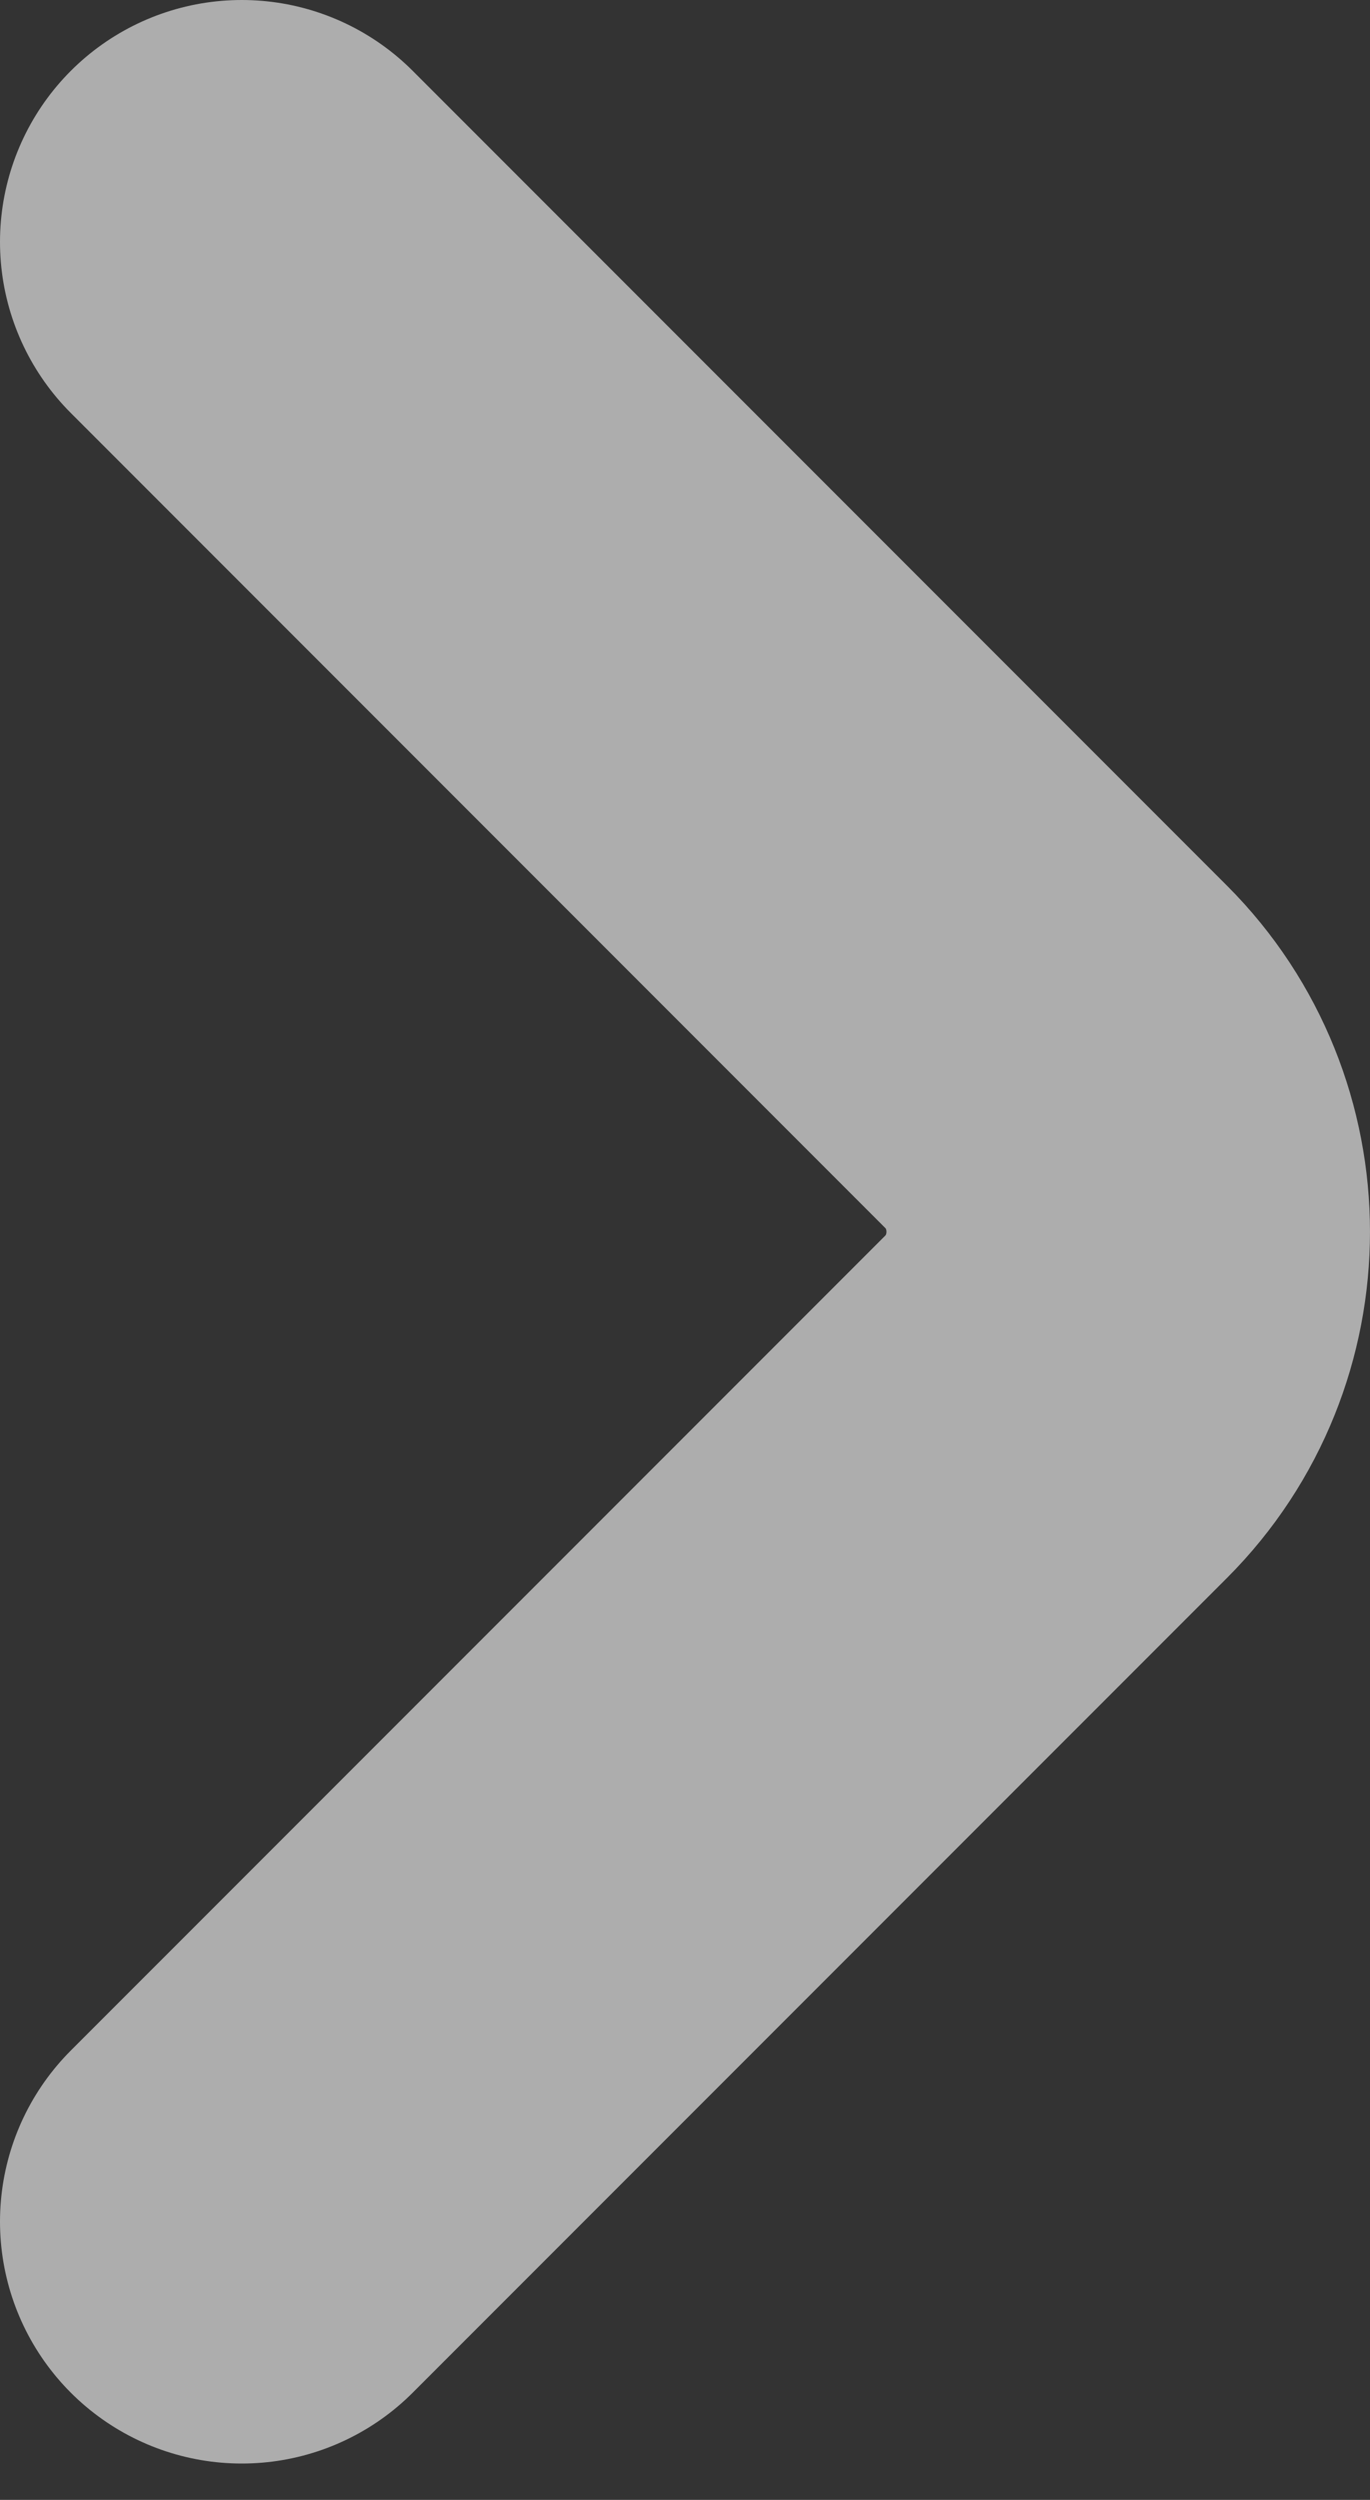
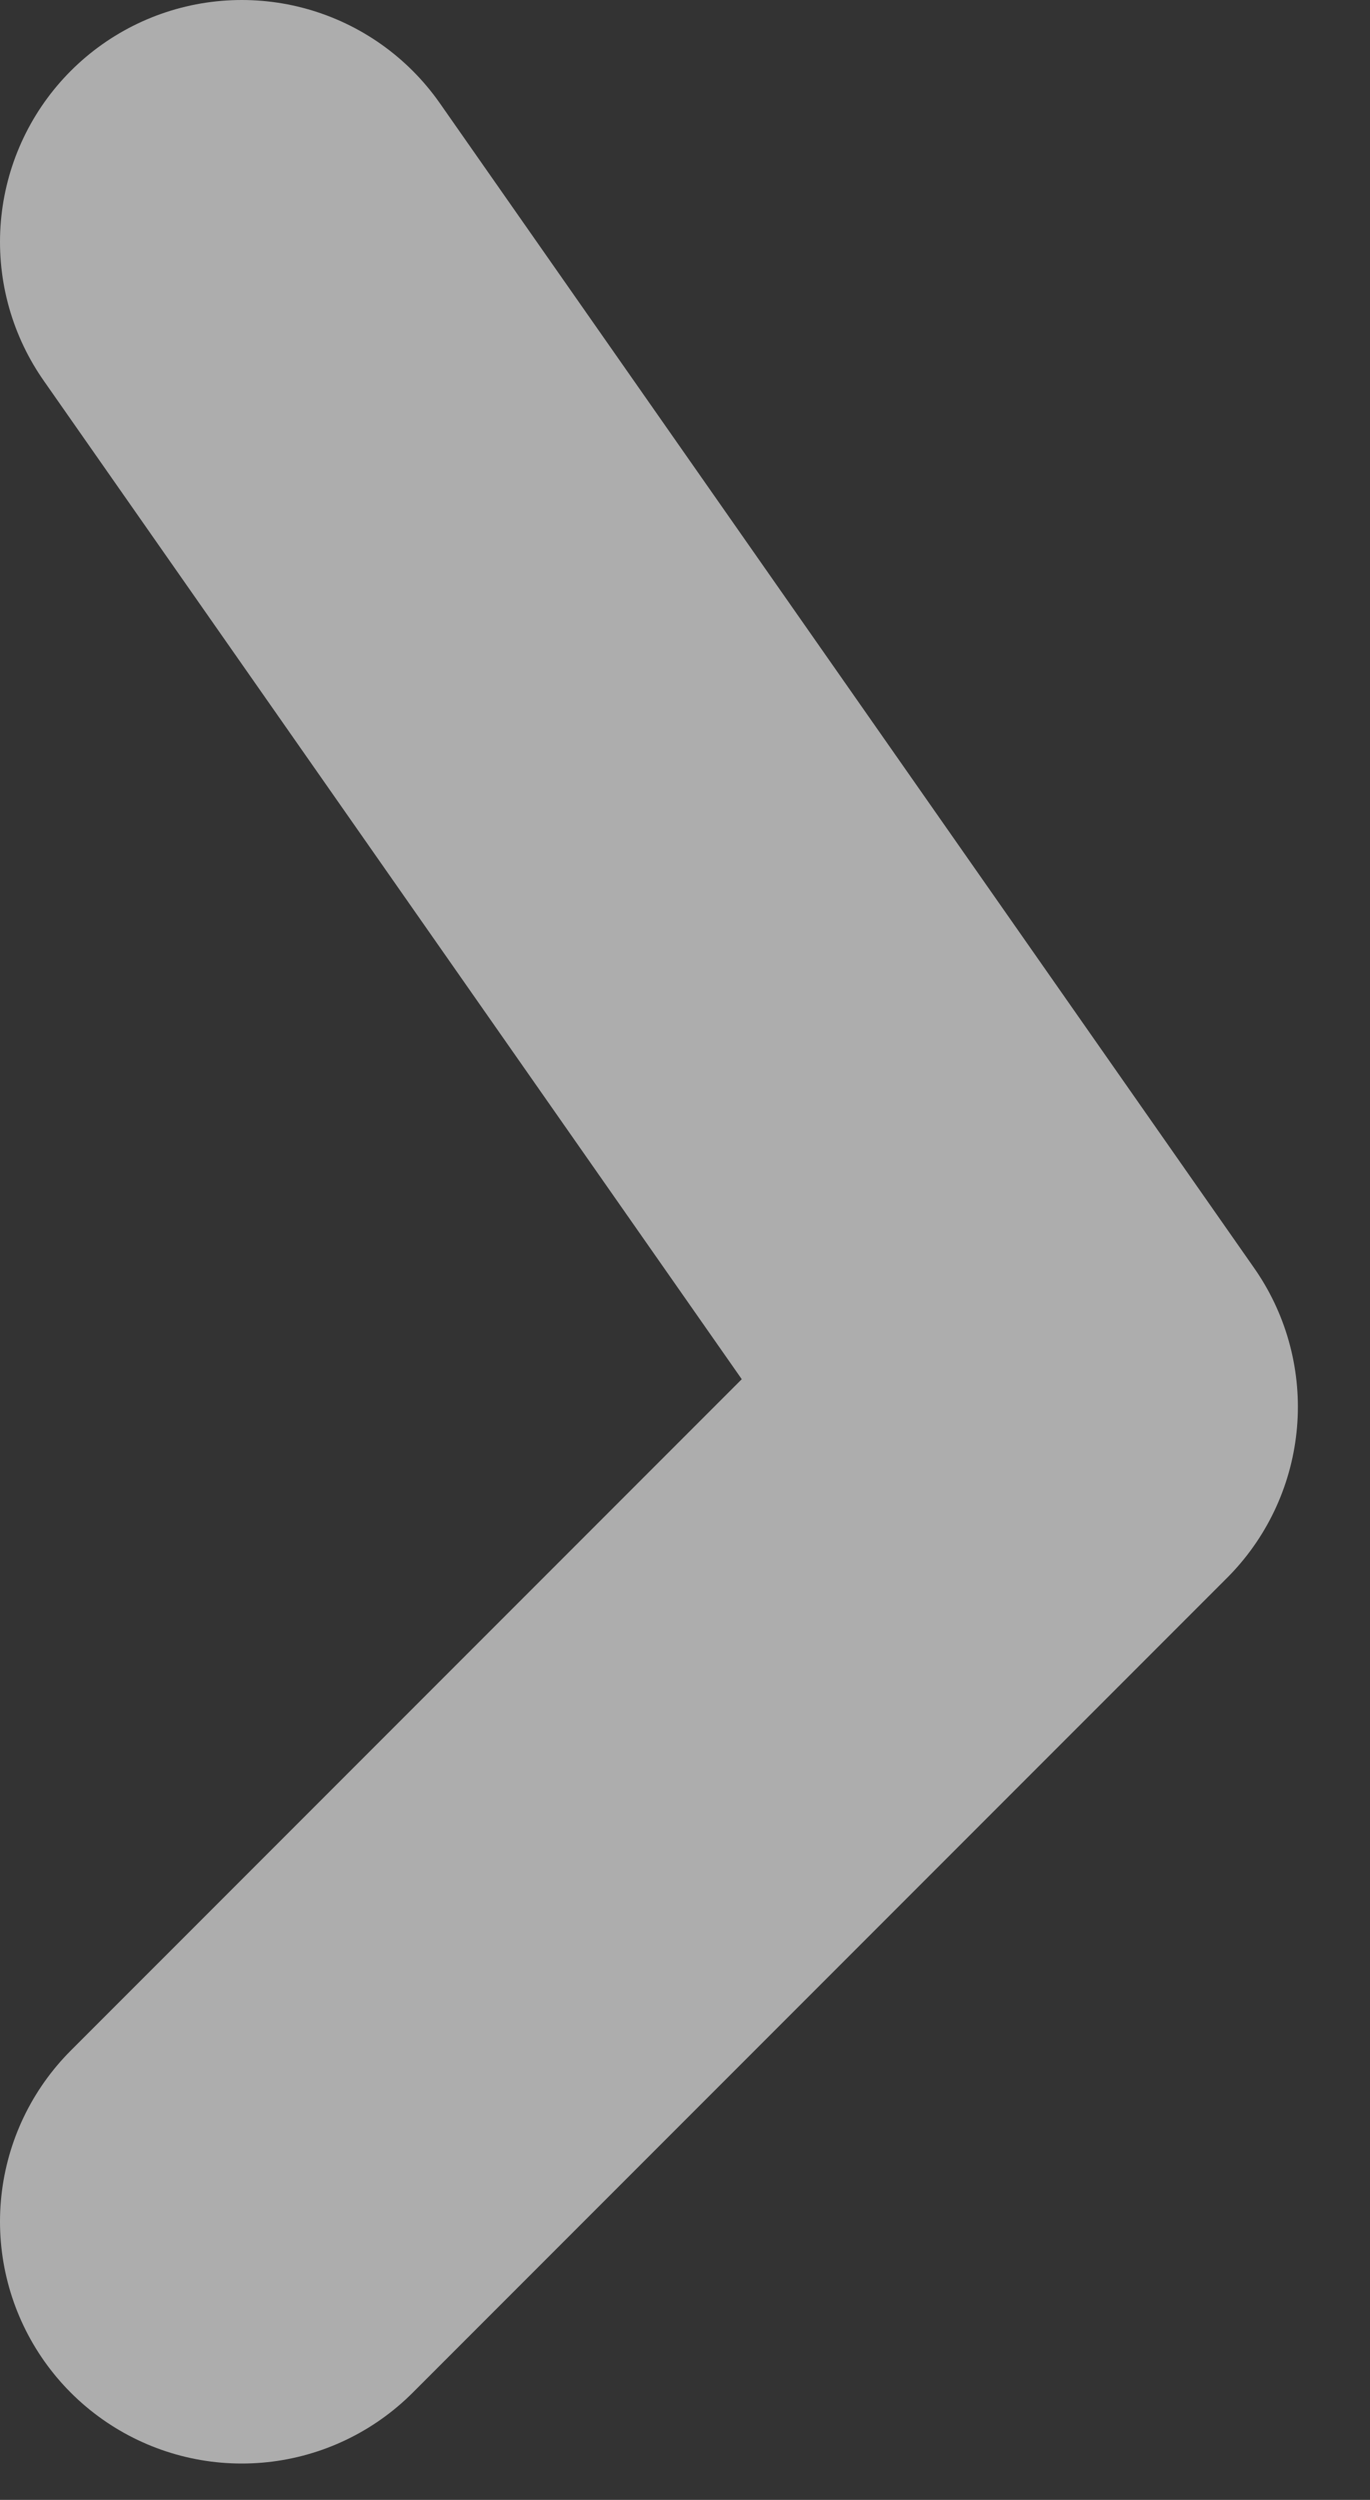
<svg xmlns="http://www.w3.org/2000/svg" width="17" height="31" viewBox="0 0 17 31" fill="none">
  <rect x="0" y="0" width="17" height="31" fill="#333333" stroke="none" />
-   <path d="M3 27.549L13.105 17.445C14.298 16.251 14.298 14.298 13.105 13.105L3 3" stroke="white" stroke-opacity="0.6" stroke-width="6" stroke-miterlimit="10" stroke-linecap="round" stroke-linejoin="round" />
+   <path d="M3 27.549L13.105 17.445L3 3" stroke="white" stroke-opacity="0.6" stroke-width="6" stroke-miterlimit="10" stroke-linecap="round" stroke-linejoin="round" />
</svg>